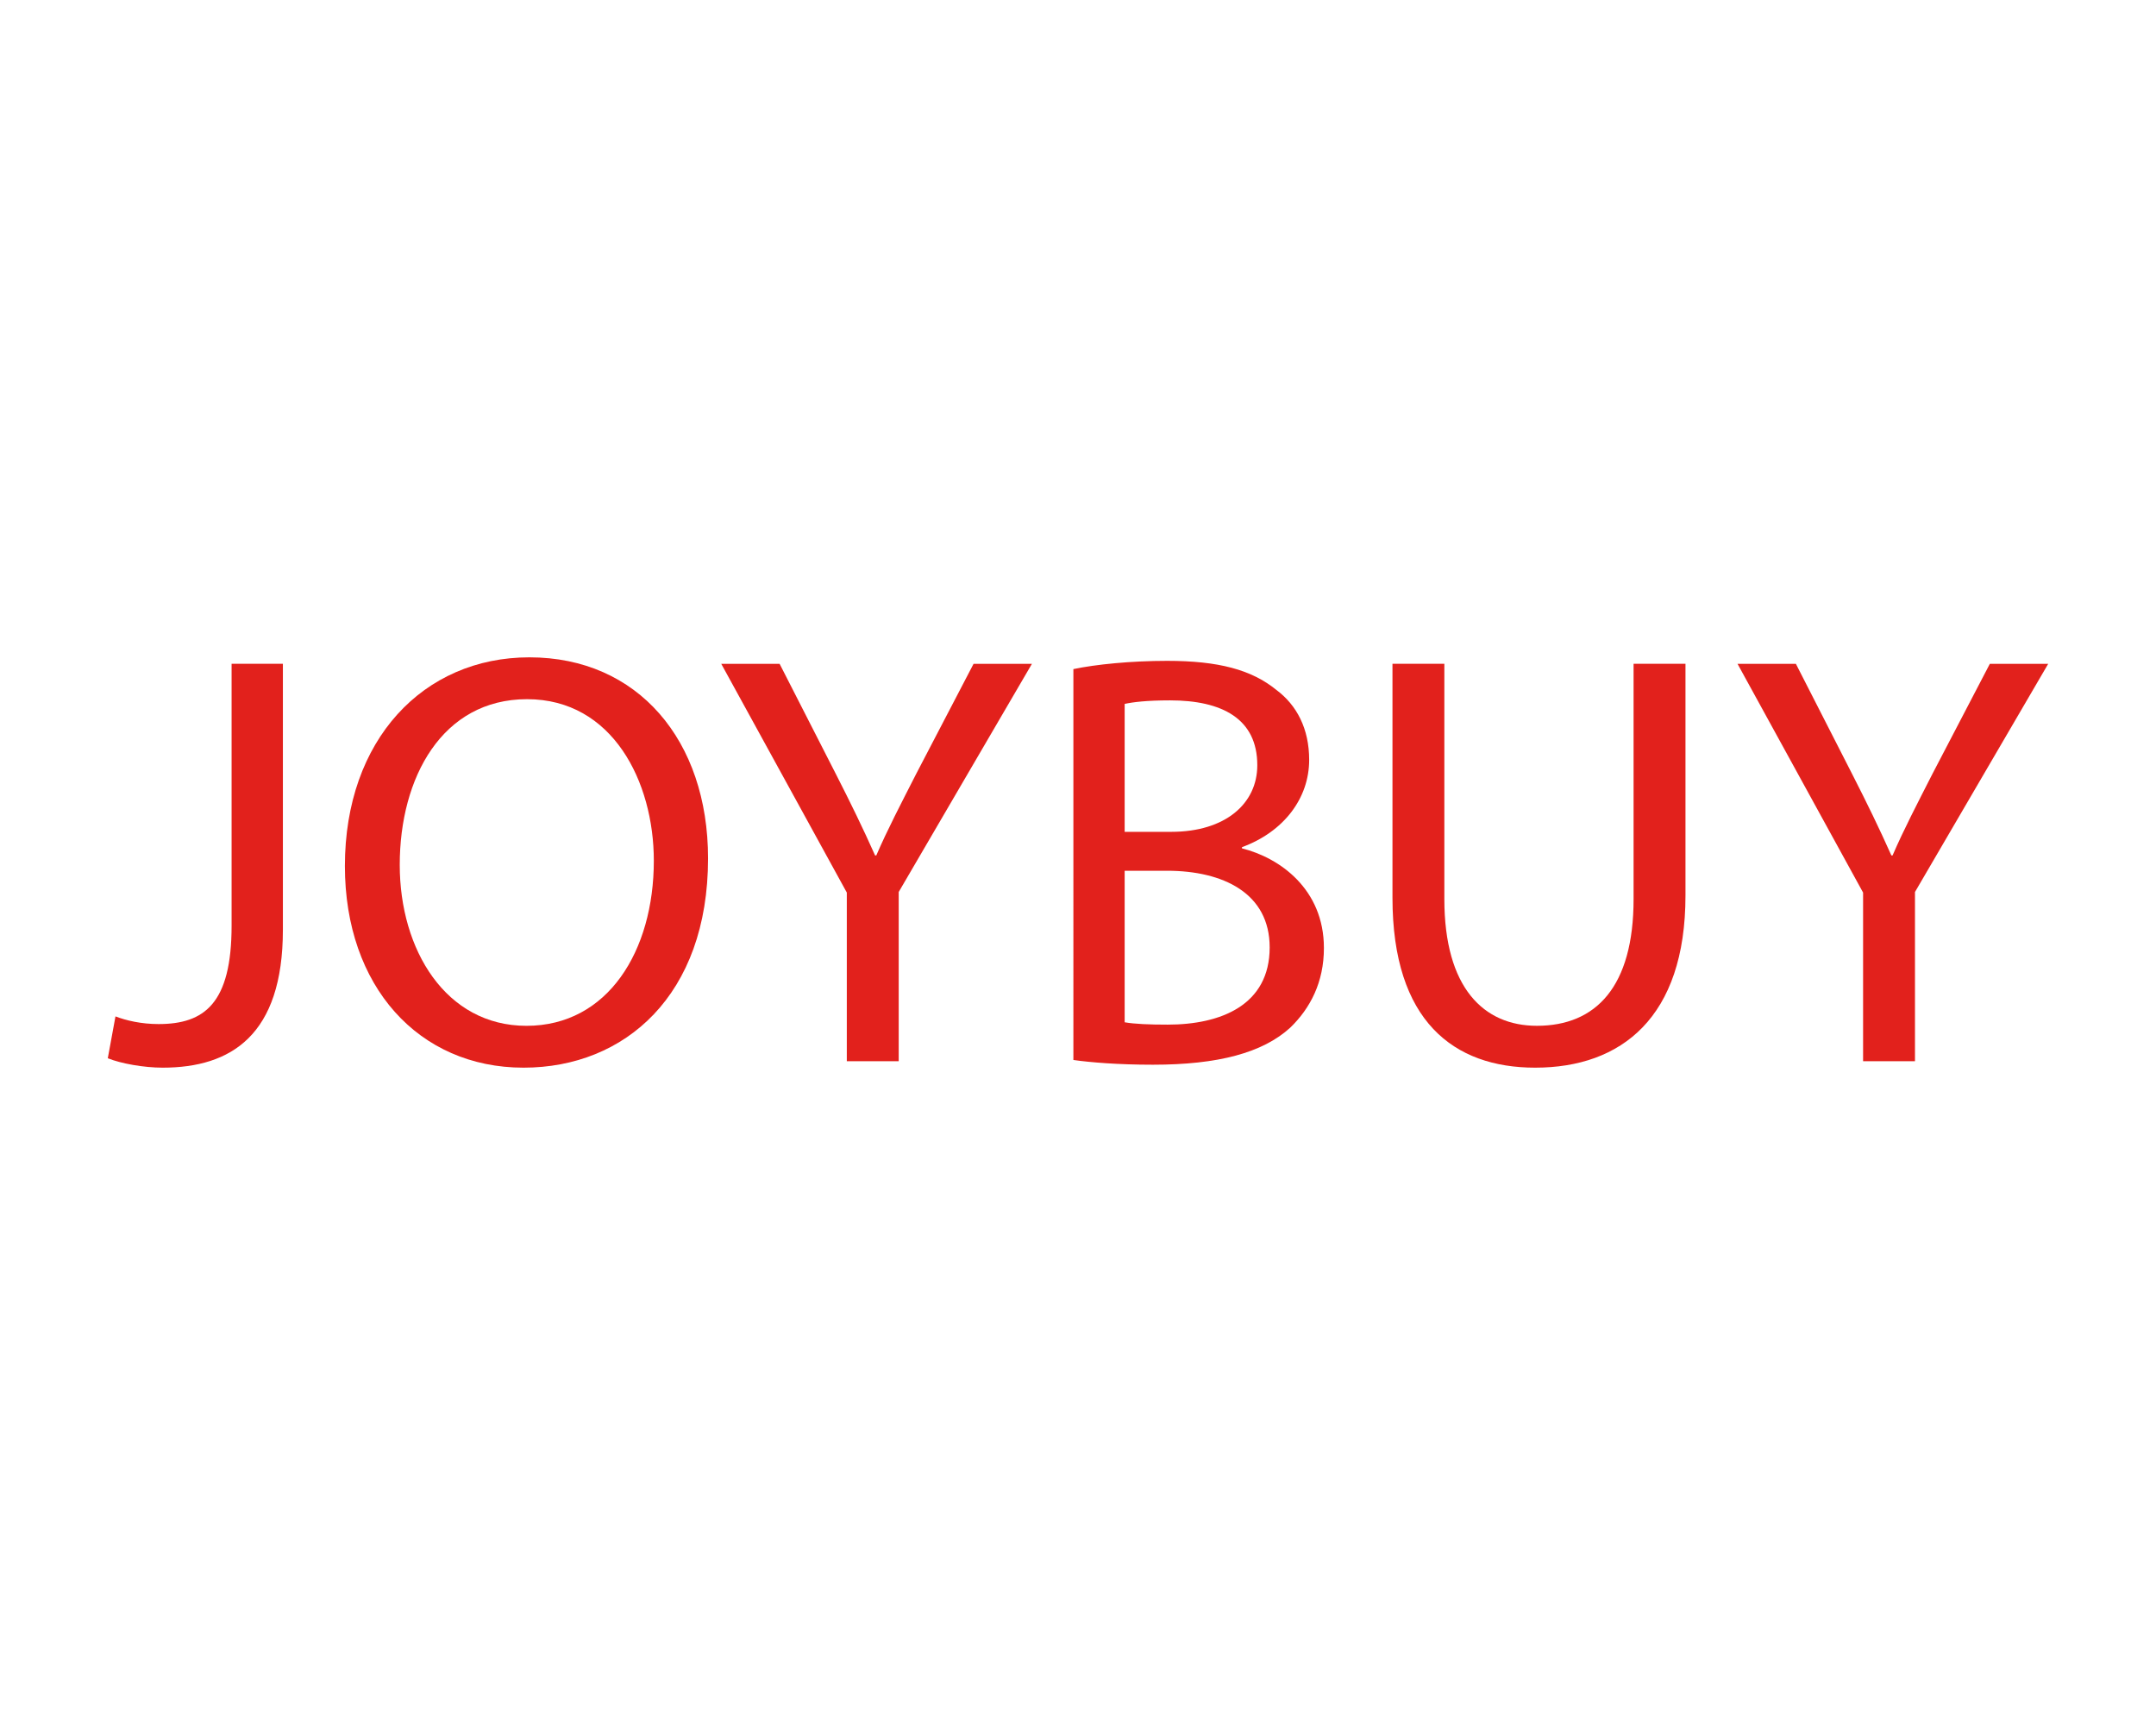
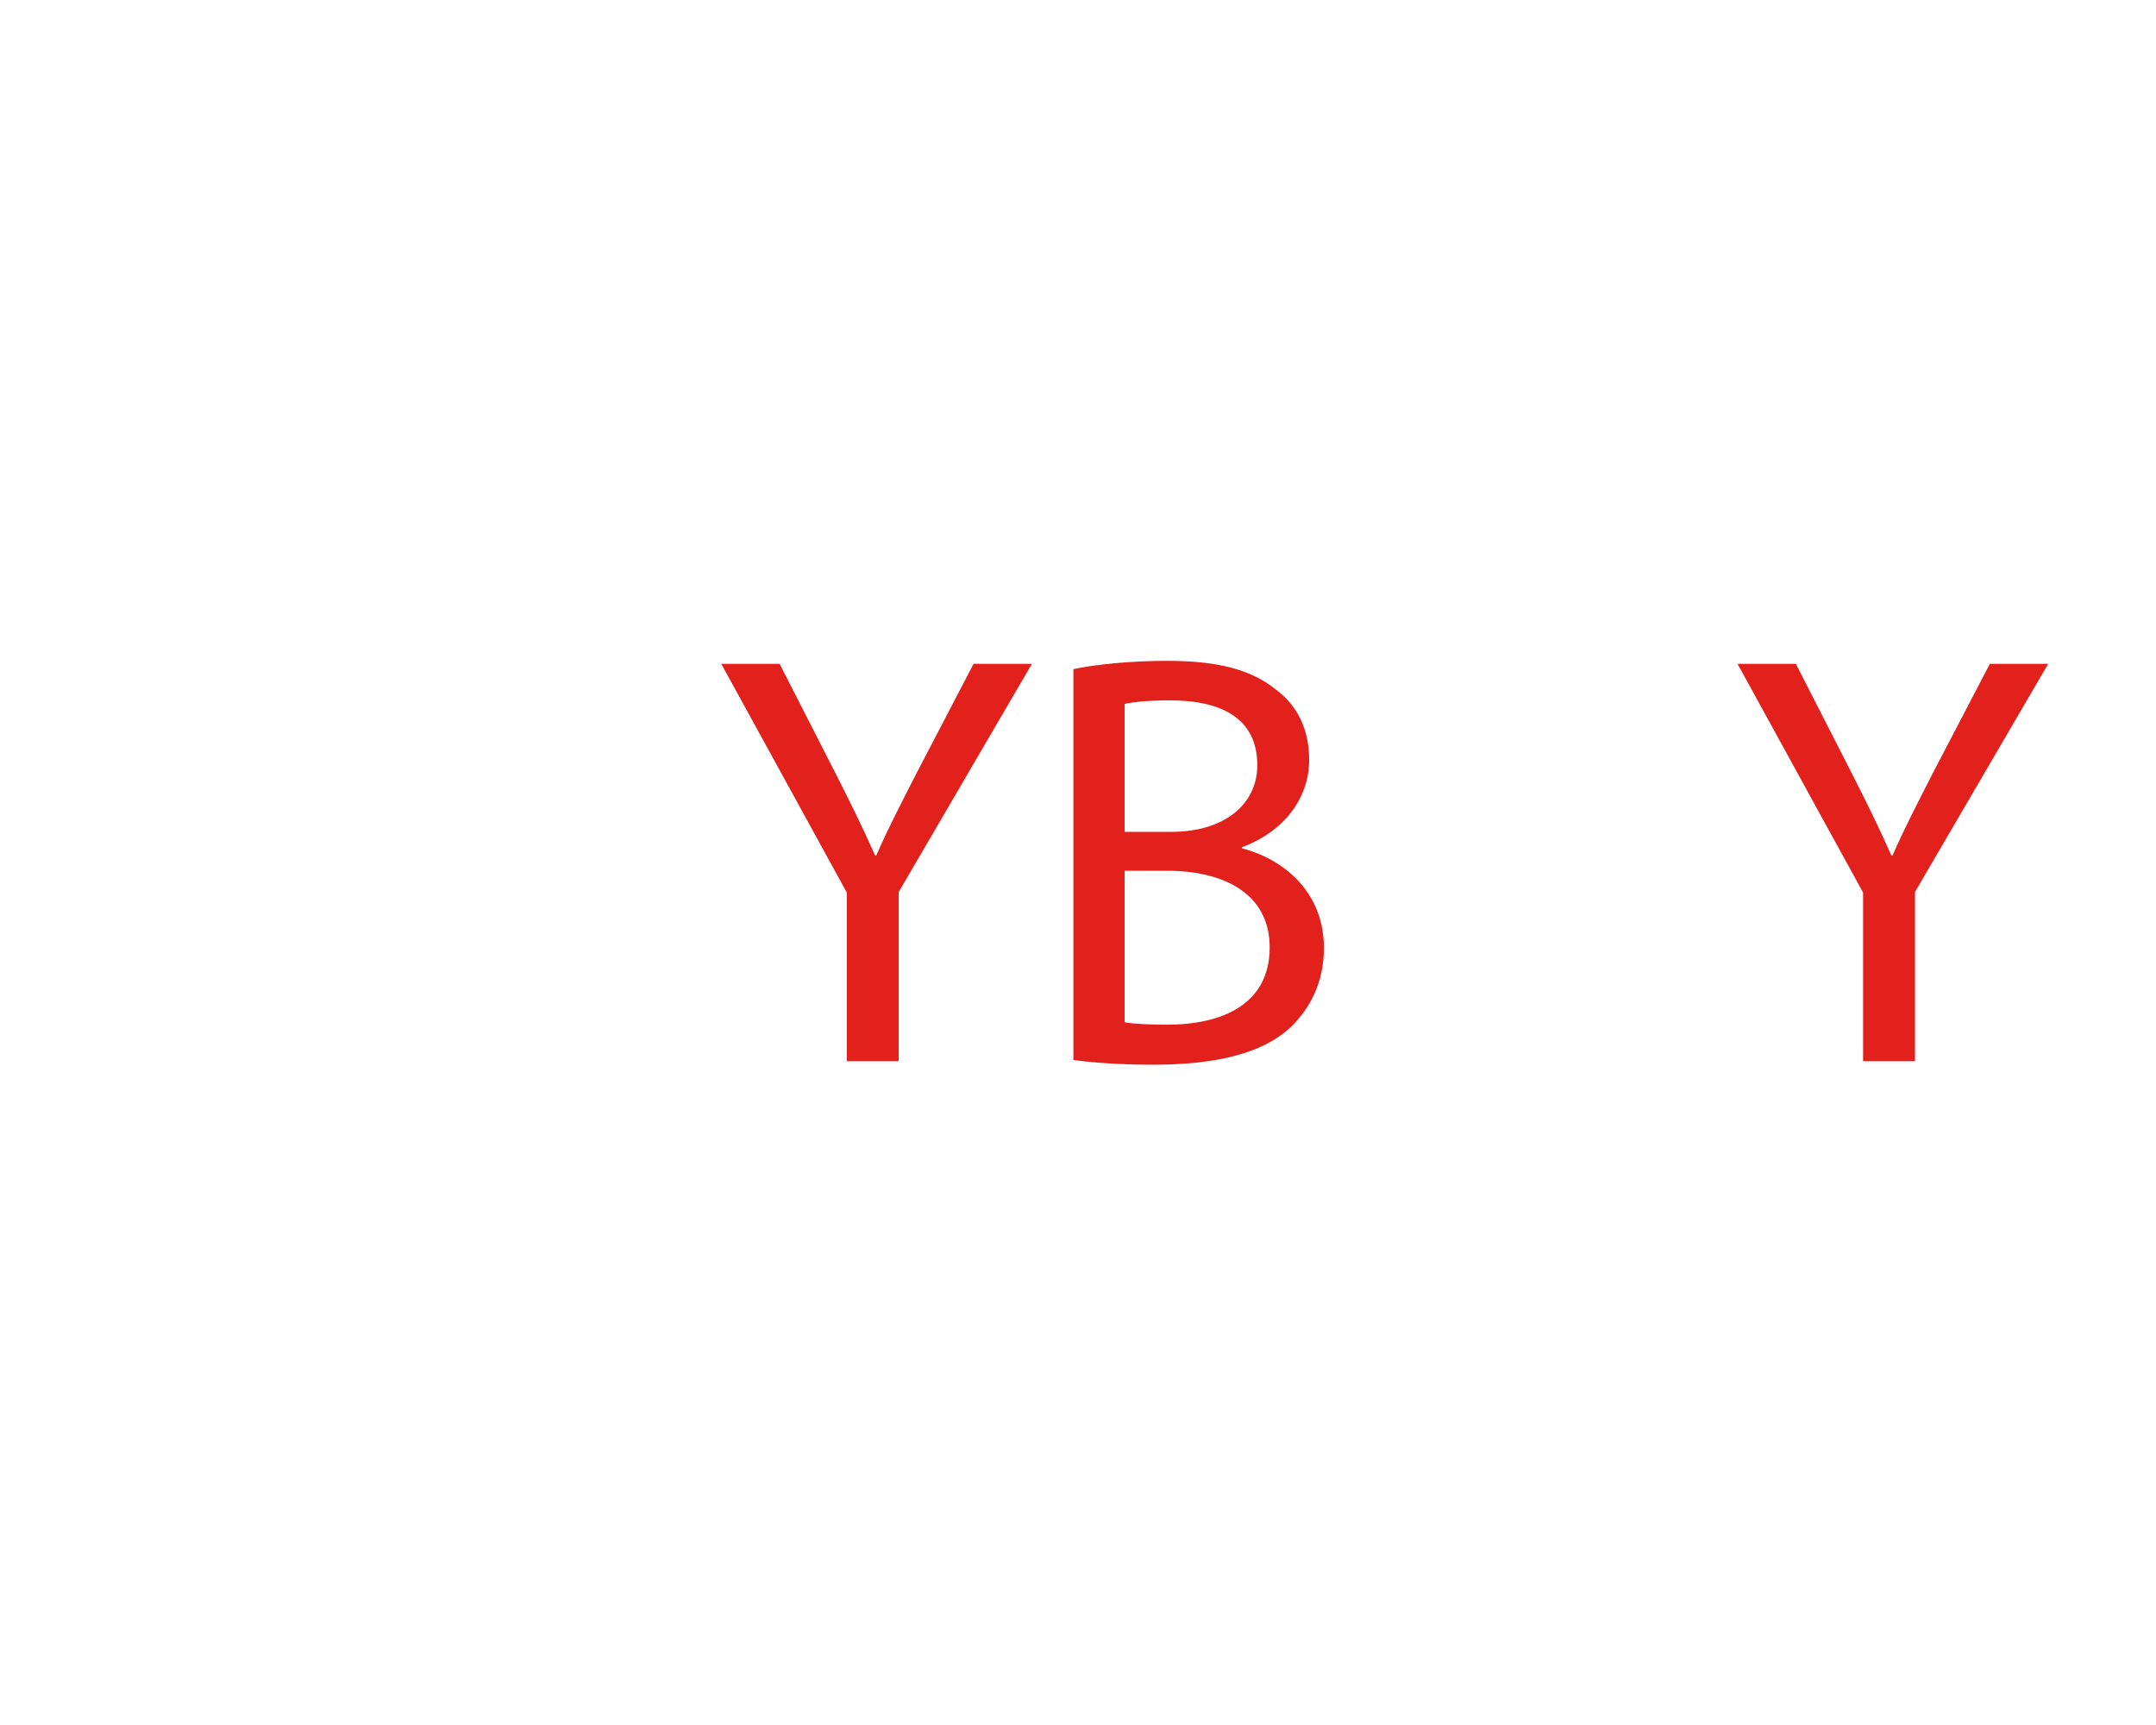
<svg xmlns="http://www.w3.org/2000/svg" xml:space="preserve" id="Слой_1" x="0px" y="0px" style="enable-background:new 0 0 1000 800" version="1.1" viewBox="0 0 1000 800">
  <style type="text/css">.st0{fill:#E2211C;}</style>
  <g>
    <g>
-       <path d="M107.42,307.85h23.79v123.32c0,48.94-24.06,63.98-55.77,63.98c-8.75,0-19.41-1.91-25.44-4.37l3.56-19.41    c4.92,1.91,12.02,3.56,19.96,3.56c21.32,0,33.9-9.57,33.9-45.66V307.85z" class="st0" />
-       <path d="M328.41,398.08c0,63.44-38.56,97.07-85.58,97.07c-48.67,0-82.86-37.73-82.86-93.51    c0-58.52,36.37-96.79,85.58-96.79C295.88,304.85,328.41,343.4,328.41,398.08z M185.41,401.1c0,39.37,21.32,74.64,58.78,74.64    c37.74,0,59.07-34.72,59.07-76.56c0-36.65-19.14-74.92-58.79-74.92C205.09,324.26,185.41,360.62,185.41,401.1z" class="st0" />
      <path d="M392.77,492.15v-78.2l-58.24-106.09h27.07l25.97,50.86c7.11,13.94,12.58,25.15,18.32,38.01h0.55    c5.2-12.03,11.49-24.07,18.6-38.01l26.52-50.86h27.07l-61.79,105.82v78.47H392.77z" class="st0" />
      <path d="M497.85,310.31c10.39-2.19,26.8-3.83,43.47-3.83c23.79,0,39.11,4.1,50.58,13.4    c9.57,7.1,15.32,18.05,15.32,32.54c0,17.77-11.76,33.35-31.17,40.47v0.55c17.5,4.37,38.01,18.87,38.01,46.21    c0,15.86-6.29,27.89-15.58,36.91c-12.86,11.76-33.63,17.22-63.71,17.22c-16.41,0-28.99-1.09-36.91-2.18V310.31z M521.64,385.78    h21.6c25.16,0,39.92-13.12,39.92-30.89c0-21.61-16.4-30.08-40.47-30.08c-10.93,0-17.22,0.81-21.05,1.64V385.78z M521.64,474.1    c4.64,0.82,11.48,1.09,19.96,1.09c24.6,0,47.3-9.02,47.3-35.82c0-25.15-21.6-35.54-47.58-35.54h-19.68V474.1z" class="st0" />
-       <path d="M669.92,307.85v109.09c0,41.29,18.31,58.79,42.93,58.79c27.34,0,44.84-18.05,44.84-58.79V307.85h24.07v107.46    c0,56.6-29.81,79.84-69.73,79.84c-37.73,0-66.17-21.6-66.17-78.75V307.85H669.92z" class="st0" />
      <path d="M864.14,492.15v-78.2l-58.24-106.09h27.07l25.97,50.86c7.11,13.94,12.58,25.15,18.32,38.01h0.55    c5.2-12.03,11.49-24.07,18.59-38.01l26.53-50.86H950l-61.79,105.82v78.47H864.14z" class="st0" />
    </g>
  </g>
</svg>